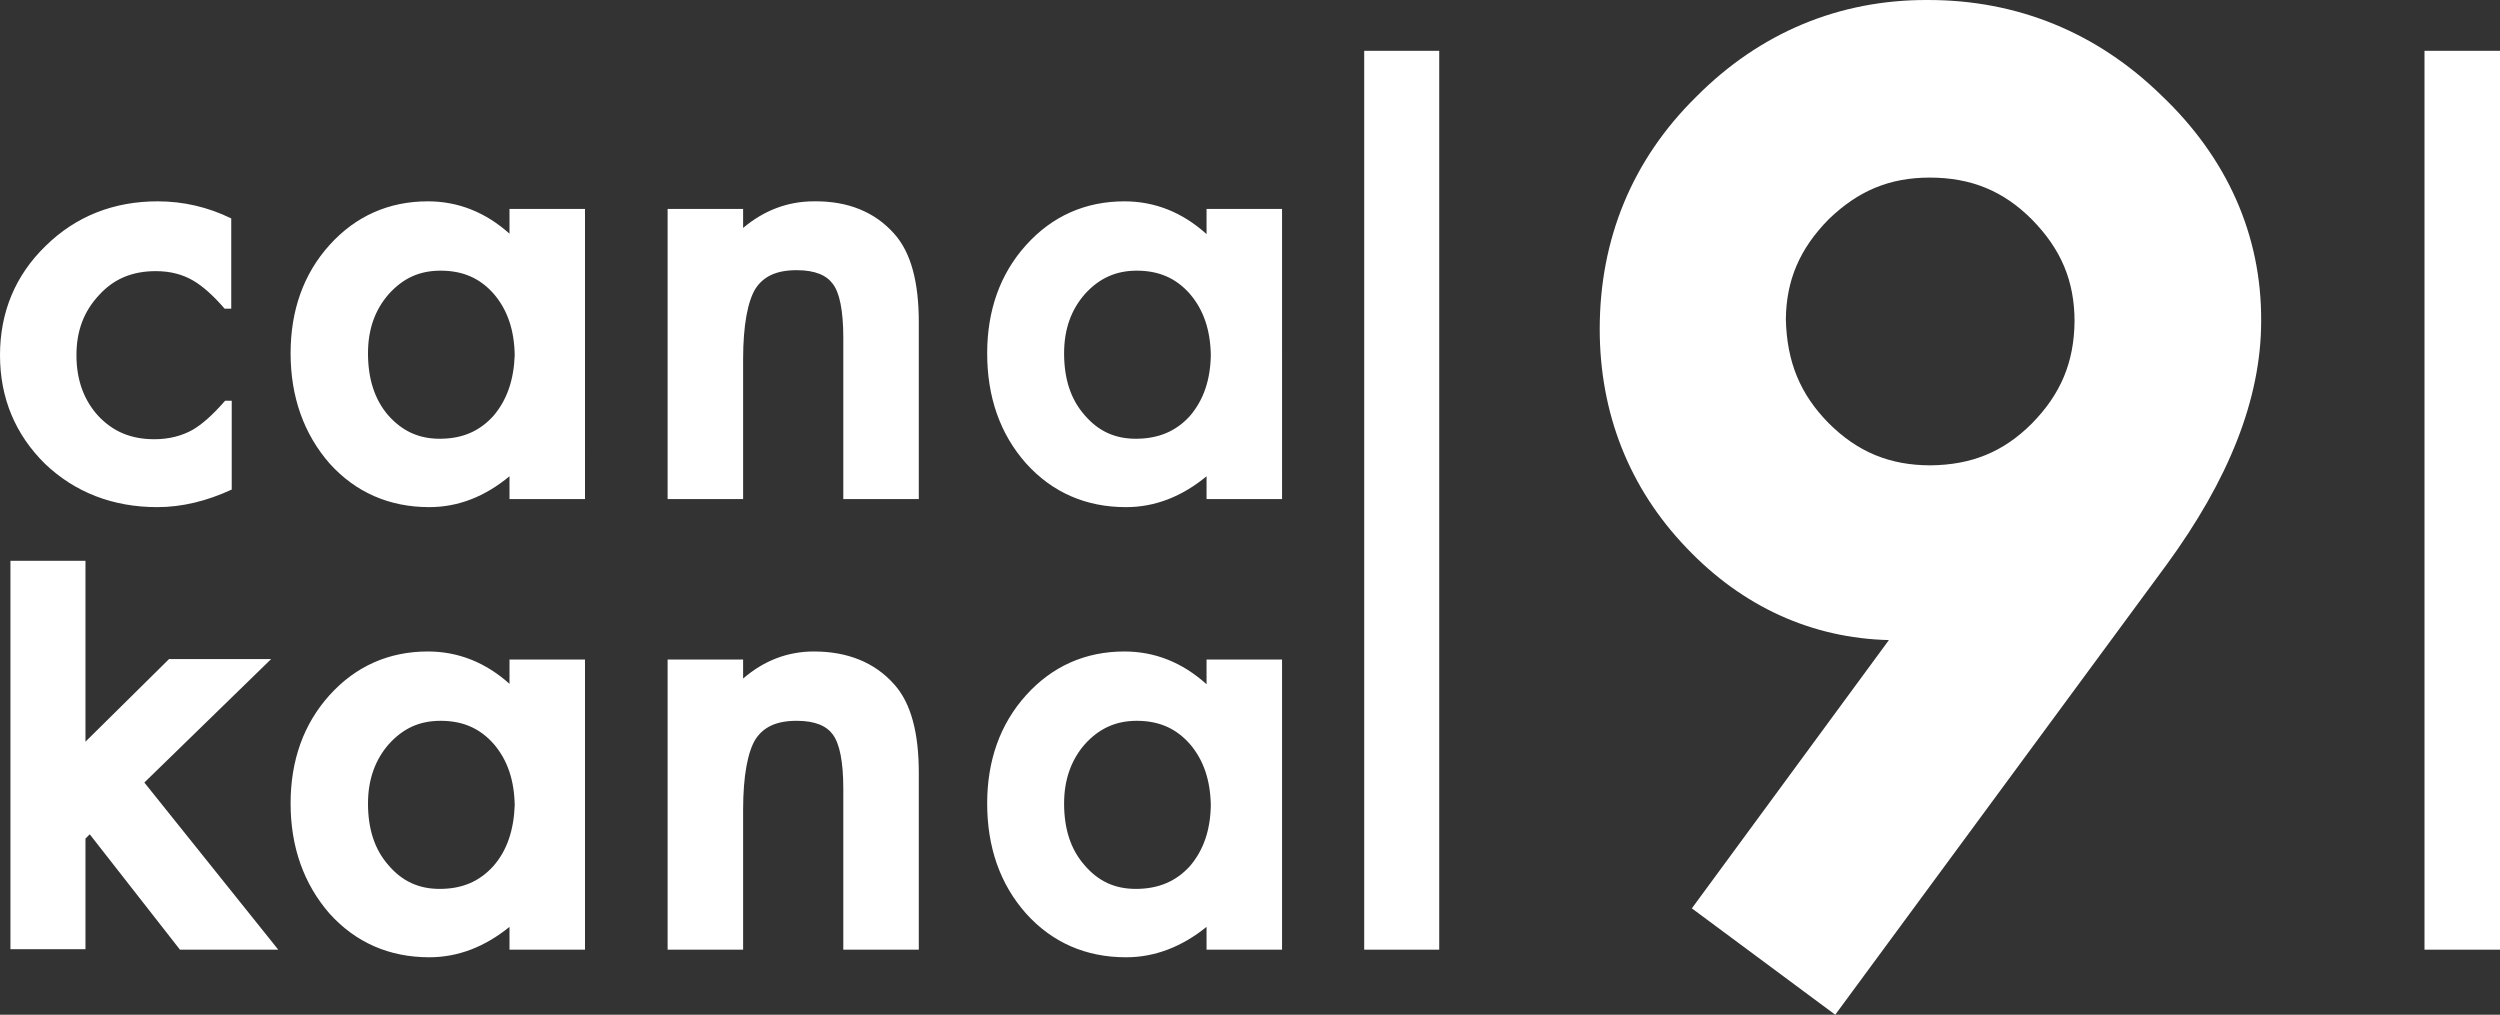
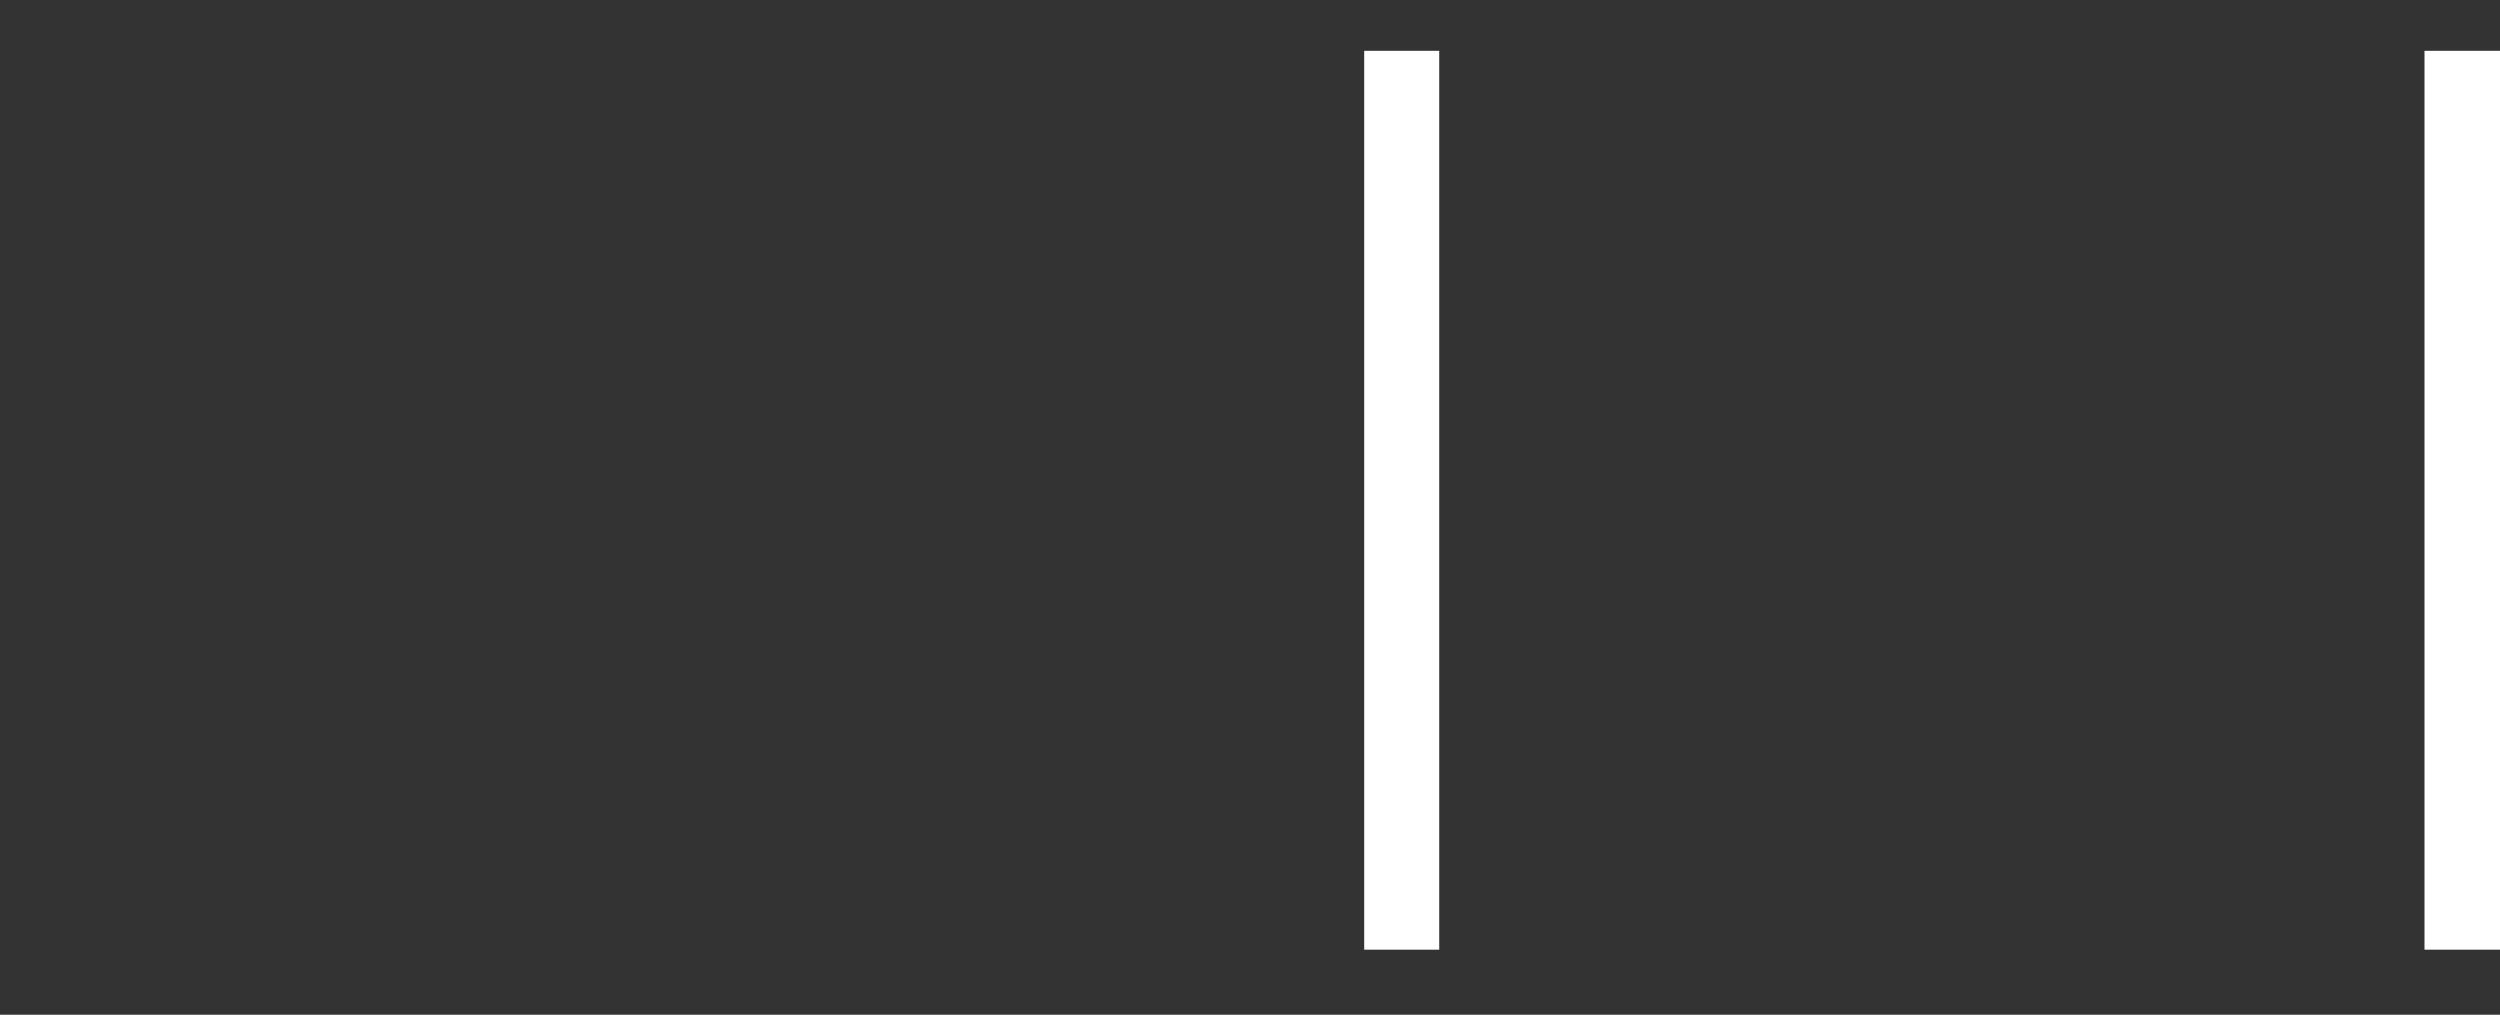
<svg xmlns="http://www.w3.org/2000/svg" xmlns:ns1="http://sodipodi.sourceforge.net/DTD/sodipodi-0.dtd" xmlns:ns2="http://www.inkscape.org/namespaces/inkscape" version="1.1" id="Calque_1" x="0px" y="0px" viewBox="0 0 526.5 213.701" xml:space="preserve" ns1:docname="canal9_blanc.svg" width="526.5" height="213.701" ns2:version="0.92.3 (2405546, 2018-03-11)">
  <rect x="0" y="0" width="526.5" height="213.701" fill="#333333" stroke="none" />
  <defs id="defs25" />
  <ns1:namedview pagecolor="#ffffff" bordercolor="#666666" borderopacity="1" objecttolerance="10" gridtolerance="10" guidetolerance="10" ns2:pageopacity="0" ns2:pageshadow="2" ns2:window-width="1920" ns2:window-height="1027" id="namedview23" showgrid="false" fit-margin-top="0" fit-margin-left="0" fit-margin-right="0" fit-margin-bottom="0" ns2:zoom="0.41141801" ns2:cx="-39.36194" ns2:cy="106.85" ns2:window-x="-8" ns2:window-y="-8" ns2:window-maximized="1" ns2:current-layer="Calque_1" />
  <style type="text/css" id="style2">
	.st0{fill:#FFFFFF;}
</style>
  <g id="g20" transform="translate(-169.4,-34.899)">
    <g id="g6">
      <rect x="456.7" y="45.6" class="st0" width="15.8" height="189.3" id="rect4" style="fill:#ffffff" />
    </g>
    <g id="g10">
      <rect x="680" y="45.6" class="st0" width="15.9" height="189.3" id="rect8" style="fill:#ffffff" />
    </g>
    <g id="g14">
-       <path class="st0" d="m 525.7,226.2 41.5,-56.5 c -16.2,-0.4 -30.8,-7 -42.6,-19.4 -12.1,-12.6 -18.3,-28.4 -18.3,-46.1 0,-18.9 6.8,-35.6 20.3,-48.9 13.4,-13.5 30.1,-20.5 48.9,-20.4 18.7,0 35.5,6.8 49.1,20.1 13.8,13.1 21.1,29.4 21,47.5 0,16.5 -6.9,33.5 -19.9,51.3 l -69.8,94.8 -30.2,-22.4 M 554.5,124 c 6.1,6.1 12.9,8.9 21.5,8.9 8.6,-0.1 15.3,-2.8 21.3,-8.8 6.1,-6.2 8.9,-12.9 9,-21.5 0,-8.6 -2.9,-15.3 -9,-21.5 -6,-6 -12.8,-8.8 -21.5,-8.8 -8.5,0 -15.1,2.8 -21.3,8.8 -6.1,6.2 -8.9,12.8 -9,21 0.2,9 3,15.8 9,21.9 z" id="path12" ns2:connector-curvature="0" style="fill:#ffffff" />
-     </g>
+       </g>
    <g id="g18">
-       <path class="st0" d="m 276.8,84.2 c -5.1,-4.6 -10.9,-6.9 -17.3,-6.9 -8.2,0 -15.2,3.1 -20.7,9.2 -5.5,6.1 -8.2,13.8 -8.2,22.8 0,9.2 2.8,17 8.2,23.2 5.5,6.1 12.6,9.2 21,9.2 v 0 c 6.1,0 11.7,-2.2 16.9,-6.5 v 4.8 h 15.9 V 78.9 h -15.9 v 5.3 m -3.4,38.3 c -2.9,3.2 -6.5,4.8 -11.3,4.8 -4.4,0 -7.9,-1.6 -10.9,-5 -2.8,-3.3 -4.2,-7.6 -4.2,-13 0,-5.1 1.5,-9.2 4.4,-12.5 3,-3.3 6.4,-4.9 10.9,-4.9 4.7,0 8.3,1.6 11.2,4.9 2.9,3.4 4.3,7.6 4.4,12.9 -0.2,5.2 -1.6,9.4 -4.5,12.8 z m 67.5,-45.2 c -5.5,0 -10.5,1.9 -14.9,5.6 v -4 H 310 V 140 h 15.9 v -29.5 c 0,-7.2 1,-12.2 2.6,-14.8 1.7,-2.6 4.4,-3.9 8.7,-3.9 3.9,0 6.3,1.1 7.6,2.9 1.4,1.8 2.2,5.6 2.2,11.3 v 34 h 15.9 v -37.2 c 0,-8.4 -1.6,-14.7 -5.2,-18.7 -4.1,-4.6 -9.8,-6.9 -16.9,-6.8 z m 82.7,1.6 v 5.3 c -5.1,-4.6 -10.9,-6.9 -17.3,-6.9 -8.2,0 -15.2,3.1 -20.7,9.2 -5.5,6.1 -8.2,13.8 -8.2,22.8 0,9.2 2.7,17 8.2,23.2 5.5,6.1 12.6,9.2 21,9.2 h 0.1 c 6,0 11.7,-2.2 16.9,-6.5 v 4.8 h 15.9 V 78.9 Z m -3.5,43.6 c -2.9,3.2 -6.6,4.8 -11.4,4.8 -4.4,0 -7.9,-1.6 -10.8,-5 -2.9,-3.3 -4.3,-7.6 -4.3,-13 0,-5.1 1.5,-9.2 4.4,-12.5 3,-3.3 6.5,-4.9 10.9,-4.9 4.7,0 8.3,1.6 11.2,4.9 2.9,3.4 4.3,7.6 4.4,12.9 -0.1,5.2 -1.5,9.4 -4.4,12.8 z M 226.5,173.7 H 205 l -17.6,17.4 V 153 h -15.8 v 81.8 h 15.8 v -23.3 l 0.9,-0.9 19,24.3 H 228 l -28.2,-35.2 z m 50.3,5.3 c -5.1,-4.6 -10.9,-6.9 -17.3,-6.9 -8.2,0 -15.2,3.1 -20.7,9.2 -5.5,6.1 -8.2,13.8 -8.2,22.8 0,9.2 2.8,17 8.2,23.2 5.5,6.1 12.6,9.2 21,9.2 v 0 c 6.1,0 11.7,-2.2 16.9,-6.4 v 4.8 h 15.9 v -61.1 h -15.9 v 5.2 z m -3.5,38.3 c -2.9,3.2 -6.5,4.8 -11.3,4.8 -4.4,0 -7.9,-1.6 -10.8,-5 -2.9,-3.3 -4.3,-7.6 -4.3,-13 0,-5 1.5,-9.2 4.4,-12.5 3,-3.3 6.4,-4.9 10.9,-4.9 4.7,0 8.3,1.6 11.2,4.9 2.9,3.4 4.3,7.6 4.4,12.9 -0.2,5.2 -1.6,9.5 -4.5,12.8 z m 67.5,-45.2 c -5.5,0 -10.5,1.9 -14.9,5.7 v -4 H 310 v 61.1 h 15.9 v -29.5 c 0,-7.2 1,-12.2 2.6,-14.8 1.7,-2.6 4.4,-3.9 8.7,-3.9 3.9,0 6.3,1.1 7.6,2.9 1.4,1.9 2.2,5.6 2.2,11.4 v 33.9 h 15.9 v -37.2 c 0,-8.4 -1.6,-14.7 -5.2,-18.7 -4.1,-4.6 -9.8,-6.9 -16.9,-6.9 z m 82.7,6.9 c -5.1,-4.6 -10.9,-6.9 -17.3,-6.9 -8.2,0 -15.2,3.1 -20.7,9.2 -5.5,6.1 -8.2,13.8 -8.2,22.8 0,9.2 2.7,17 8.2,23.2 5.5,6.1 12.6,9.2 21,9.2 h 0.1 c 6,0 11.7,-2.2 16.9,-6.4 v 4.8 h 15.9 v -61.1 h -15.9 z m -3.5,38.3 c -2.9,3.2 -6.6,4.8 -11.4,4.8 -4.4,0 -7.9,-1.6 -10.8,-5 -2.9,-3.3 -4.3,-7.6 -4.3,-13 0,-5 1.5,-9.2 4.4,-12.5 3,-3.3 6.5,-4.9 10.9,-4.9 4.7,0 8.3,1.6 11.2,4.9 2.9,3.4 4.3,7.6 4.4,12.9 -0.1,5.2 -1.5,9.4 -4.4,12.8 z M 202.5,141.7 v 0 c 5.3,0 10.5,-1.3 15.7,-3.7 v -18.7 h -1.4 c -2.6,3 -4.9,5 -6.8,6.1 -2.3,1.3 -5,2 -8.1,2 -4.9,0 -8.7,-1.6 -11.8,-4.9 -3,-3.3 -4.6,-7.5 -4.6,-12.8 0,-5.2 1.6,-9.3 4.8,-12.7 3.1,-3.4 7,-5 11.9,-5 3.1,0 5.7,0.7 7.9,2 1.9,1.1 4.2,3.1 6.6,5.9 h 1.4 v -19 c -4.9,-2.4 -10.1,-3.6 -15.5,-3.6 -9.2,0 -17.2,3.1 -23.6,9.4 -6.4,6.2 -9.6,14 -9.6,23 0,9 3.2,16.7 9.5,22.9 6.3,6 14.3,9.1 23.6,9.1 z" id="path16" ns2:connector-curvature="0" style="fill:#ffffff" />
-     </g>
+       </g>
  </g>
</svg>